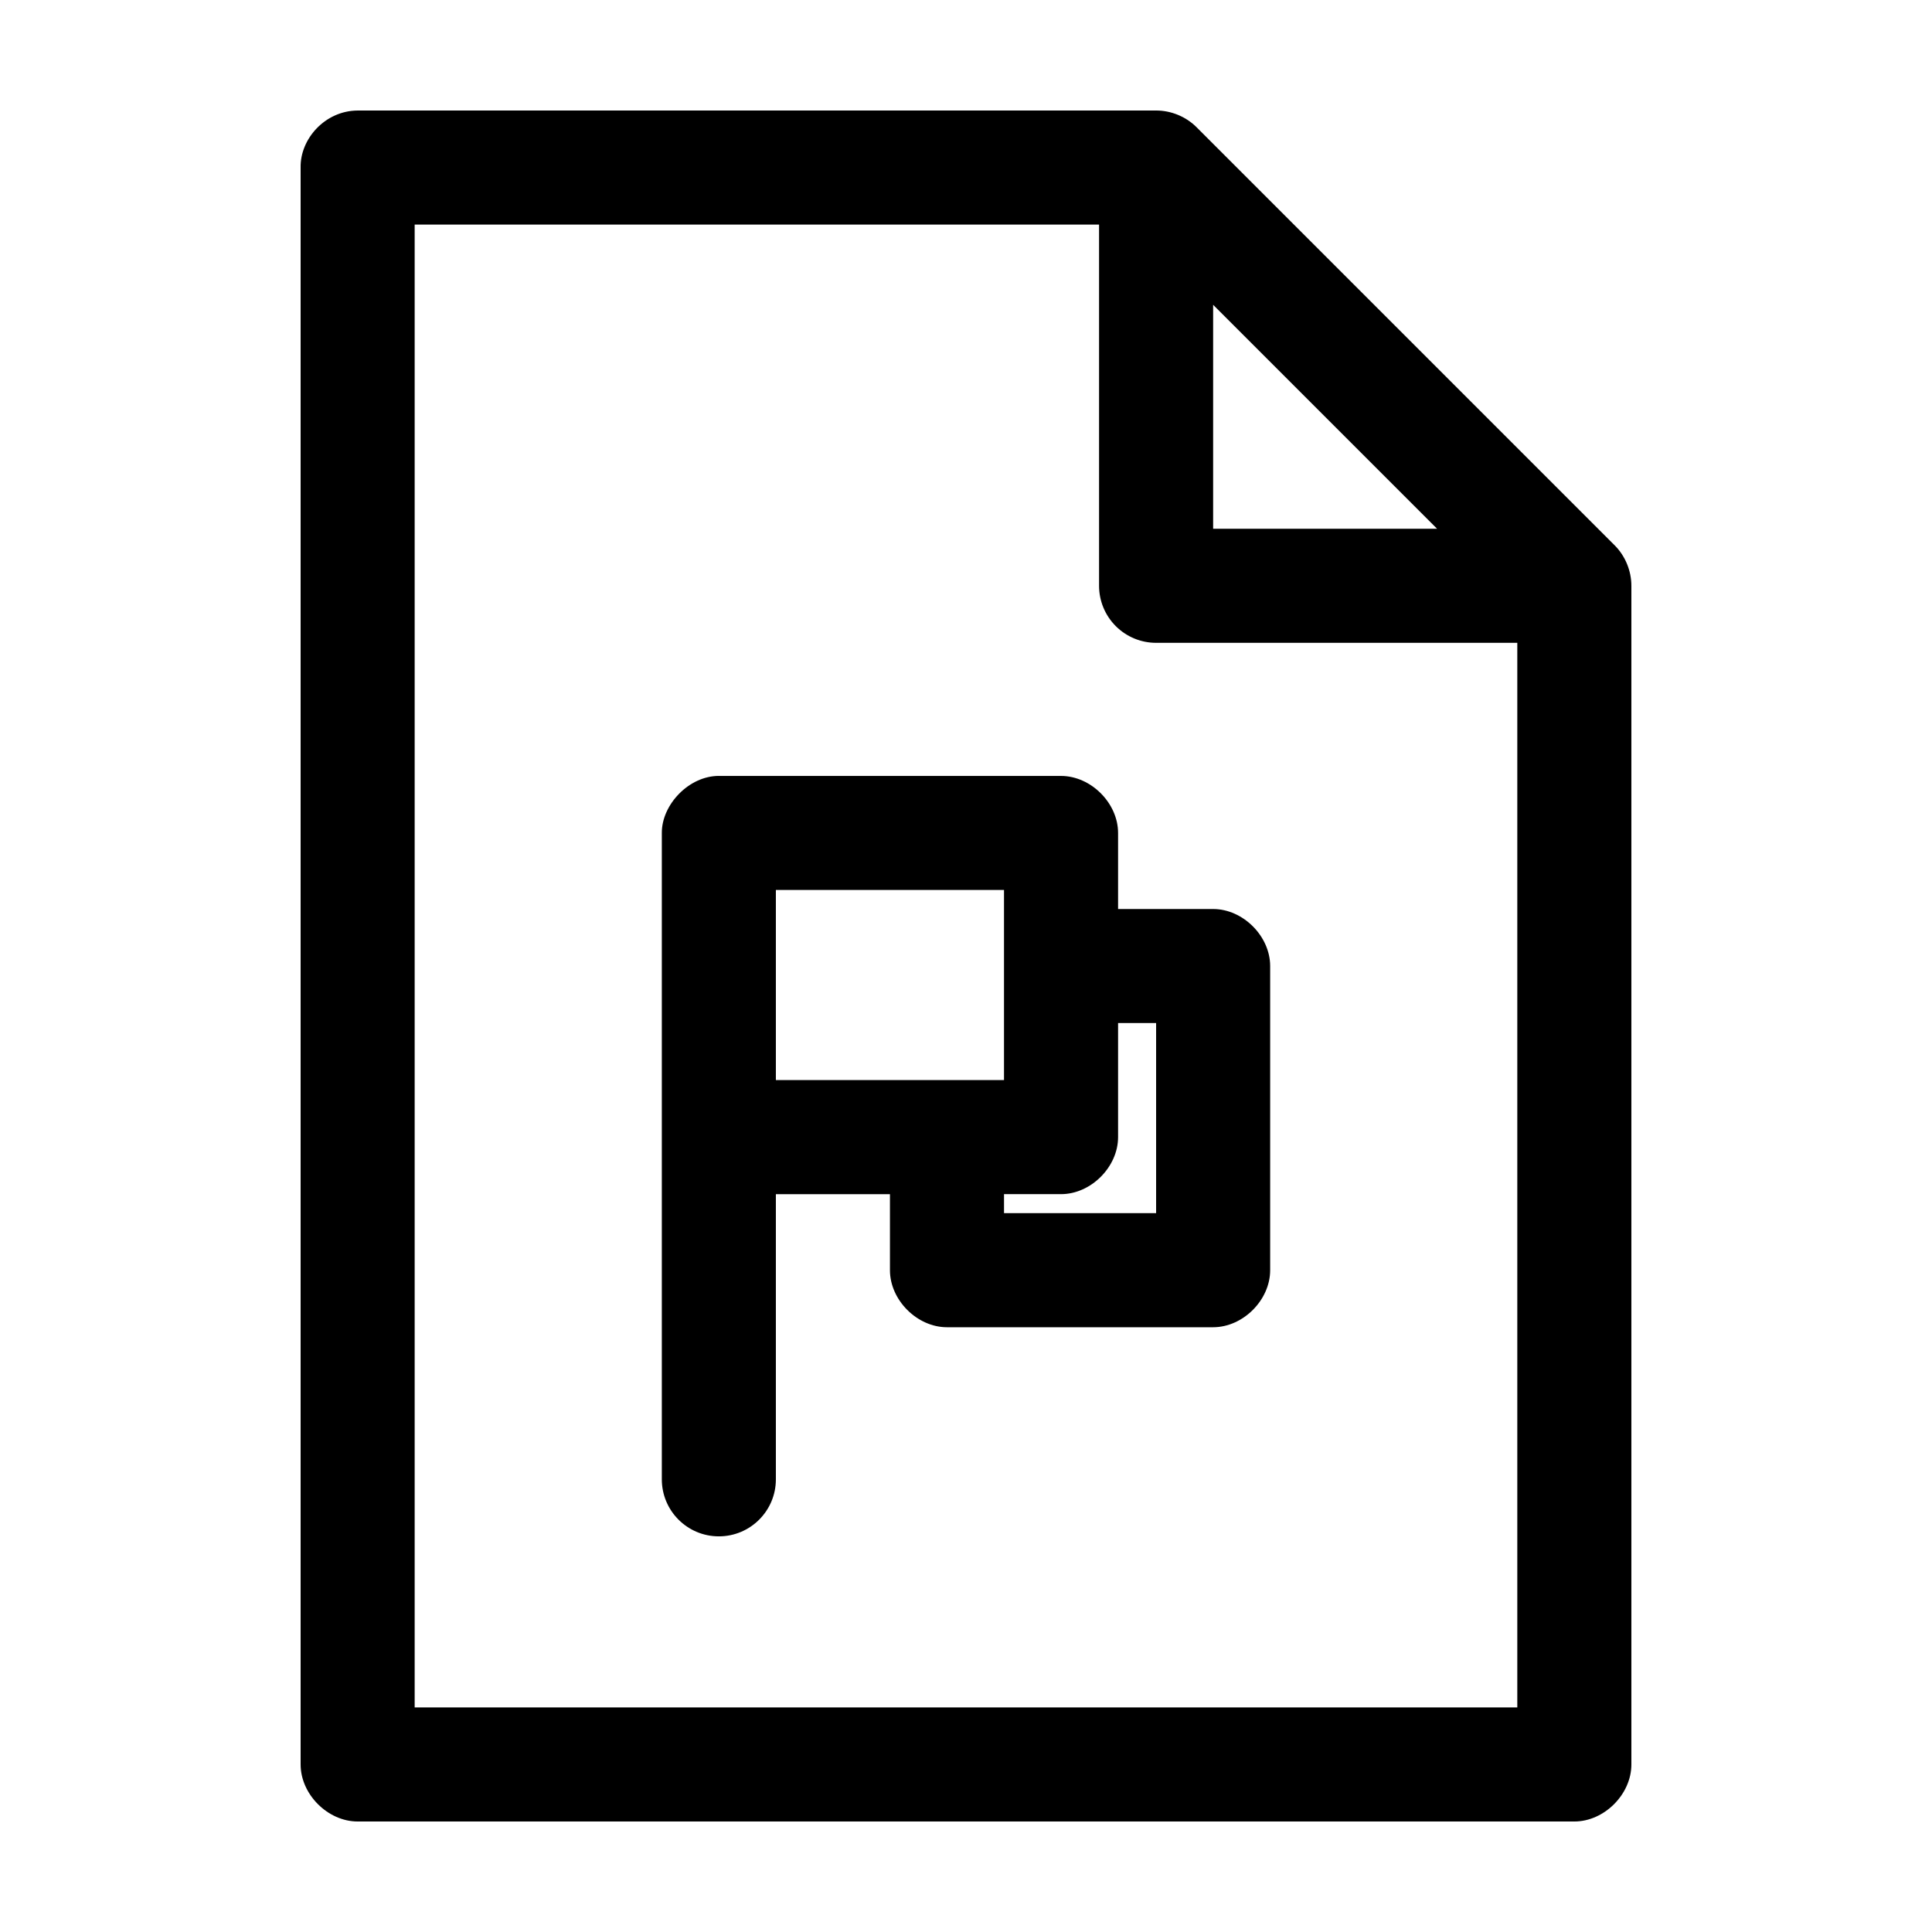
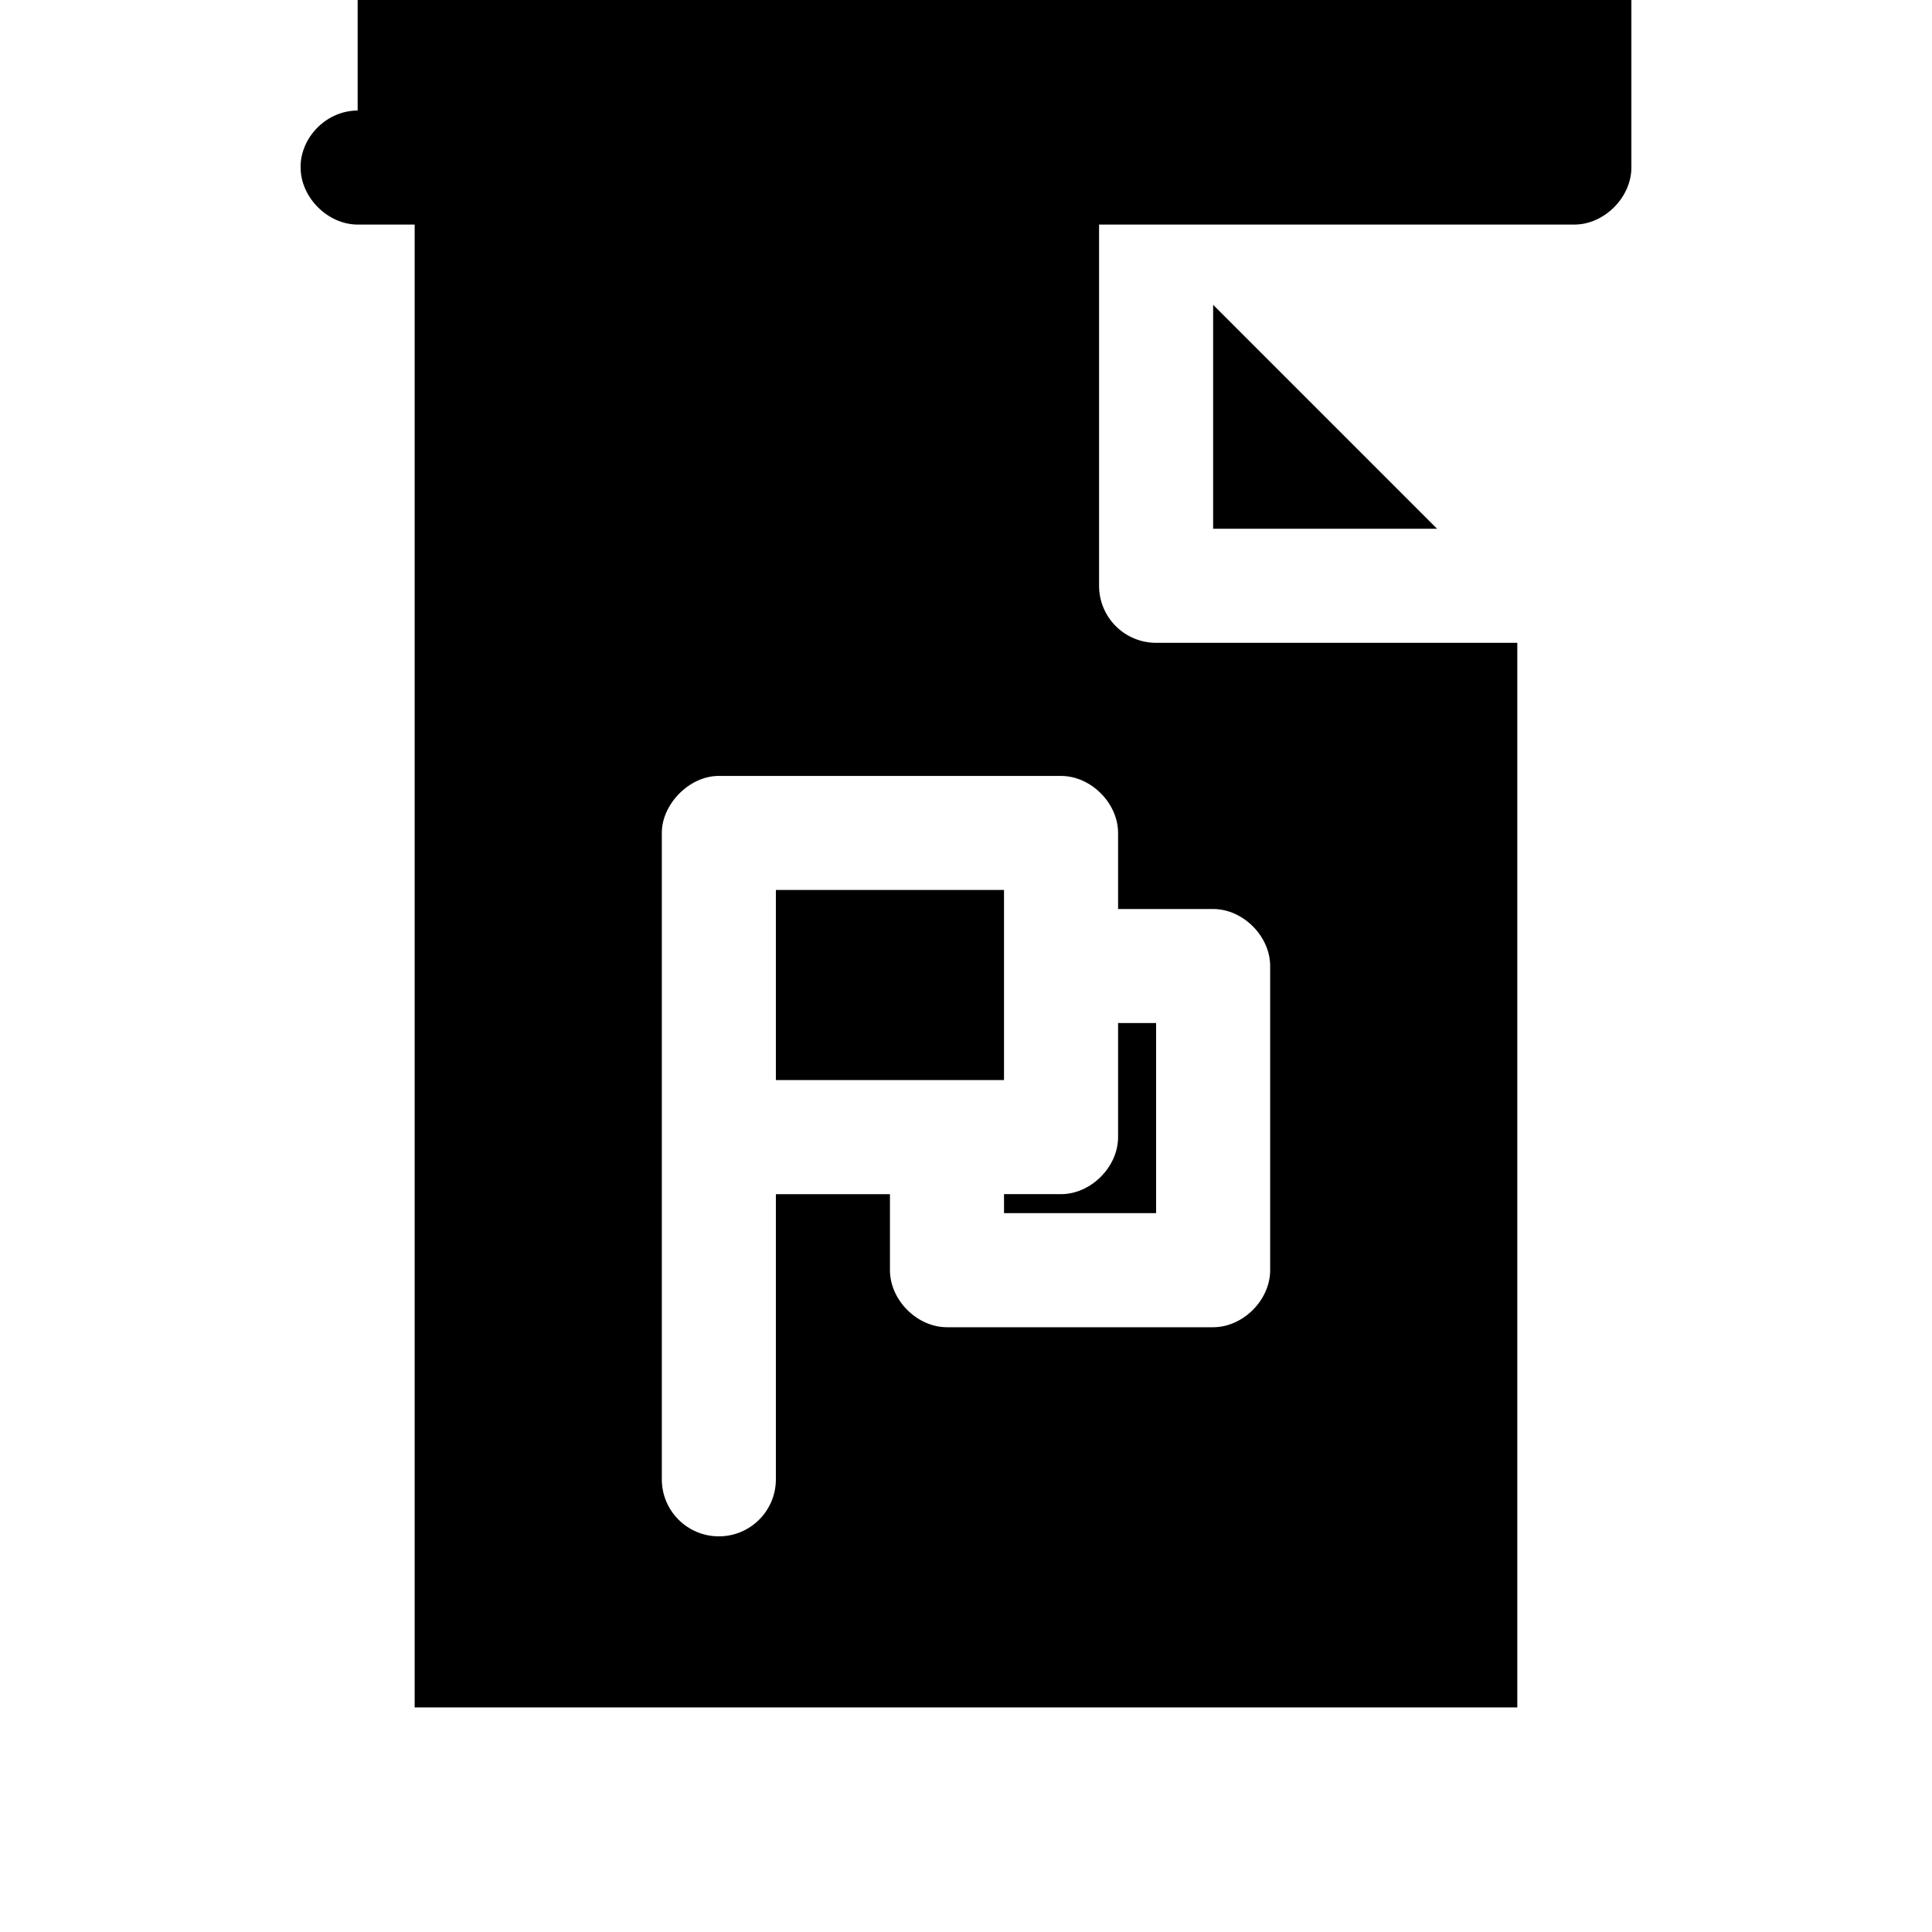
<svg xmlns="http://www.w3.org/2000/svg" fill="#000000" width="800px" height="800px" version="1.1" viewBox="144 144 512 512">
-   <path d="m238.78 173.29c-8.652 0.051-15.262 7.531-15.113 15.113v423.2c0 7.914 7.199 15.113 15.113 15.113h322.44c7.914 0 15.113-7.199 15.113-15.113v-312.36c0-3.961-1.613-7.898-4.41-10.707l-110.84-110.84c-2.805-2.797-6.746-4.418-10.707-4.41h-211.6zm15.113 30.23h181.37v95.723c0 4.008 1.594 7.852 4.43 10.688 2.832 2.832 6.676 4.426 10.684 4.426h95.723v282.13h-292.21v-392.97zm211.6 21.254 59.355 59.355h-59.355zm-130.99 124.85c-7.965 0-15.148 7.637-15.113 15.113v171.3c0 8.348 6.766 15.113 15.113 15.113s15.113-6.766 15.113-15.113v-75.57h30.23v20.152c0 7.914 7.199 15.113 15.113 15.113h70.535c7.914 0 15.113-7.199 15.113-15.113v-80.609c0-7.914-7.199-15.113-15.113-15.113h-25.191v-20.152c0-7.914-7.199-15.113-15.113-15.113h-90.688zm15.113 30.227h60.457v50.383h-60.457zm90.688 35.266h10.078v50.383h-40.305v-5.039h15.113c7.914 0 15.113-7.199 15.113-15.113z" />
+   <path d="m238.78 173.29c-8.652 0.051-15.262 7.531-15.113 15.113c0 7.914 7.199 15.113 15.113 15.113h322.44c7.914 0 15.113-7.199 15.113-15.113v-312.36c0-3.961-1.613-7.898-4.41-10.707l-110.84-110.84c-2.805-2.797-6.746-4.418-10.707-4.41h-211.6zm15.113 30.23h181.37v95.723c0 4.008 1.594 7.852 4.43 10.688 2.832 2.832 6.676 4.426 10.684 4.426h95.723v282.13h-292.21v-392.97zm211.6 21.254 59.355 59.355h-59.355zm-130.99 124.85c-7.965 0-15.148 7.637-15.113 15.113v171.3c0 8.348 6.766 15.113 15.113 15.113s15.113-6.766 15.113-15.113v-75.57h30.23v20.152c0 7.914 7.199 15.113 15.113 15.113h70.535c7.914 0 15.113-7.199 15.113-15.113v-80.609c0-7.914-7.199-15.113-15.113-15.113h-25.191v-20.152c0-7.914-7.199-15.113-15.113-15.113h-90.688zm15.113 30.227h60.457v50.383h-60.457zm90.688 35.266h10.078v50.383h-40.305v-5.039h15.113c7.914 0 15.113-7.199 15.113-15.113z" />
</svg>